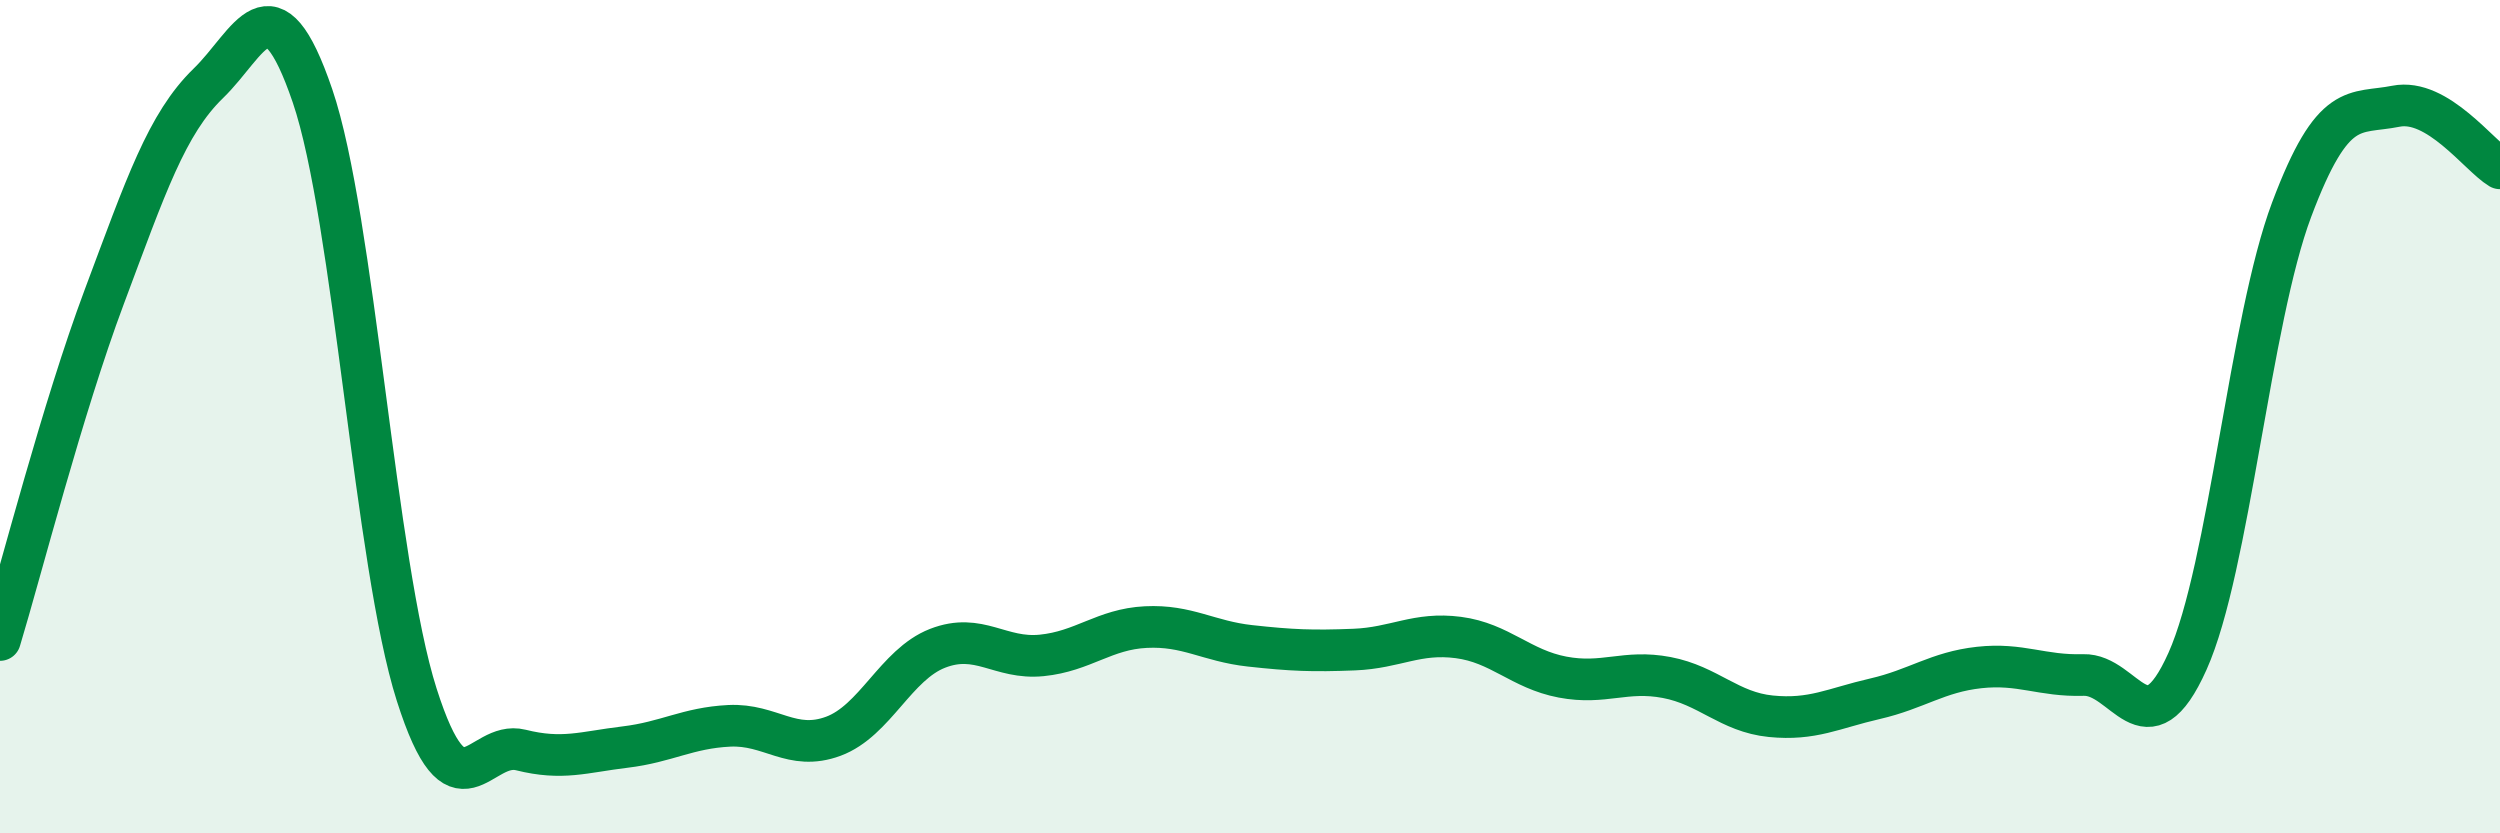
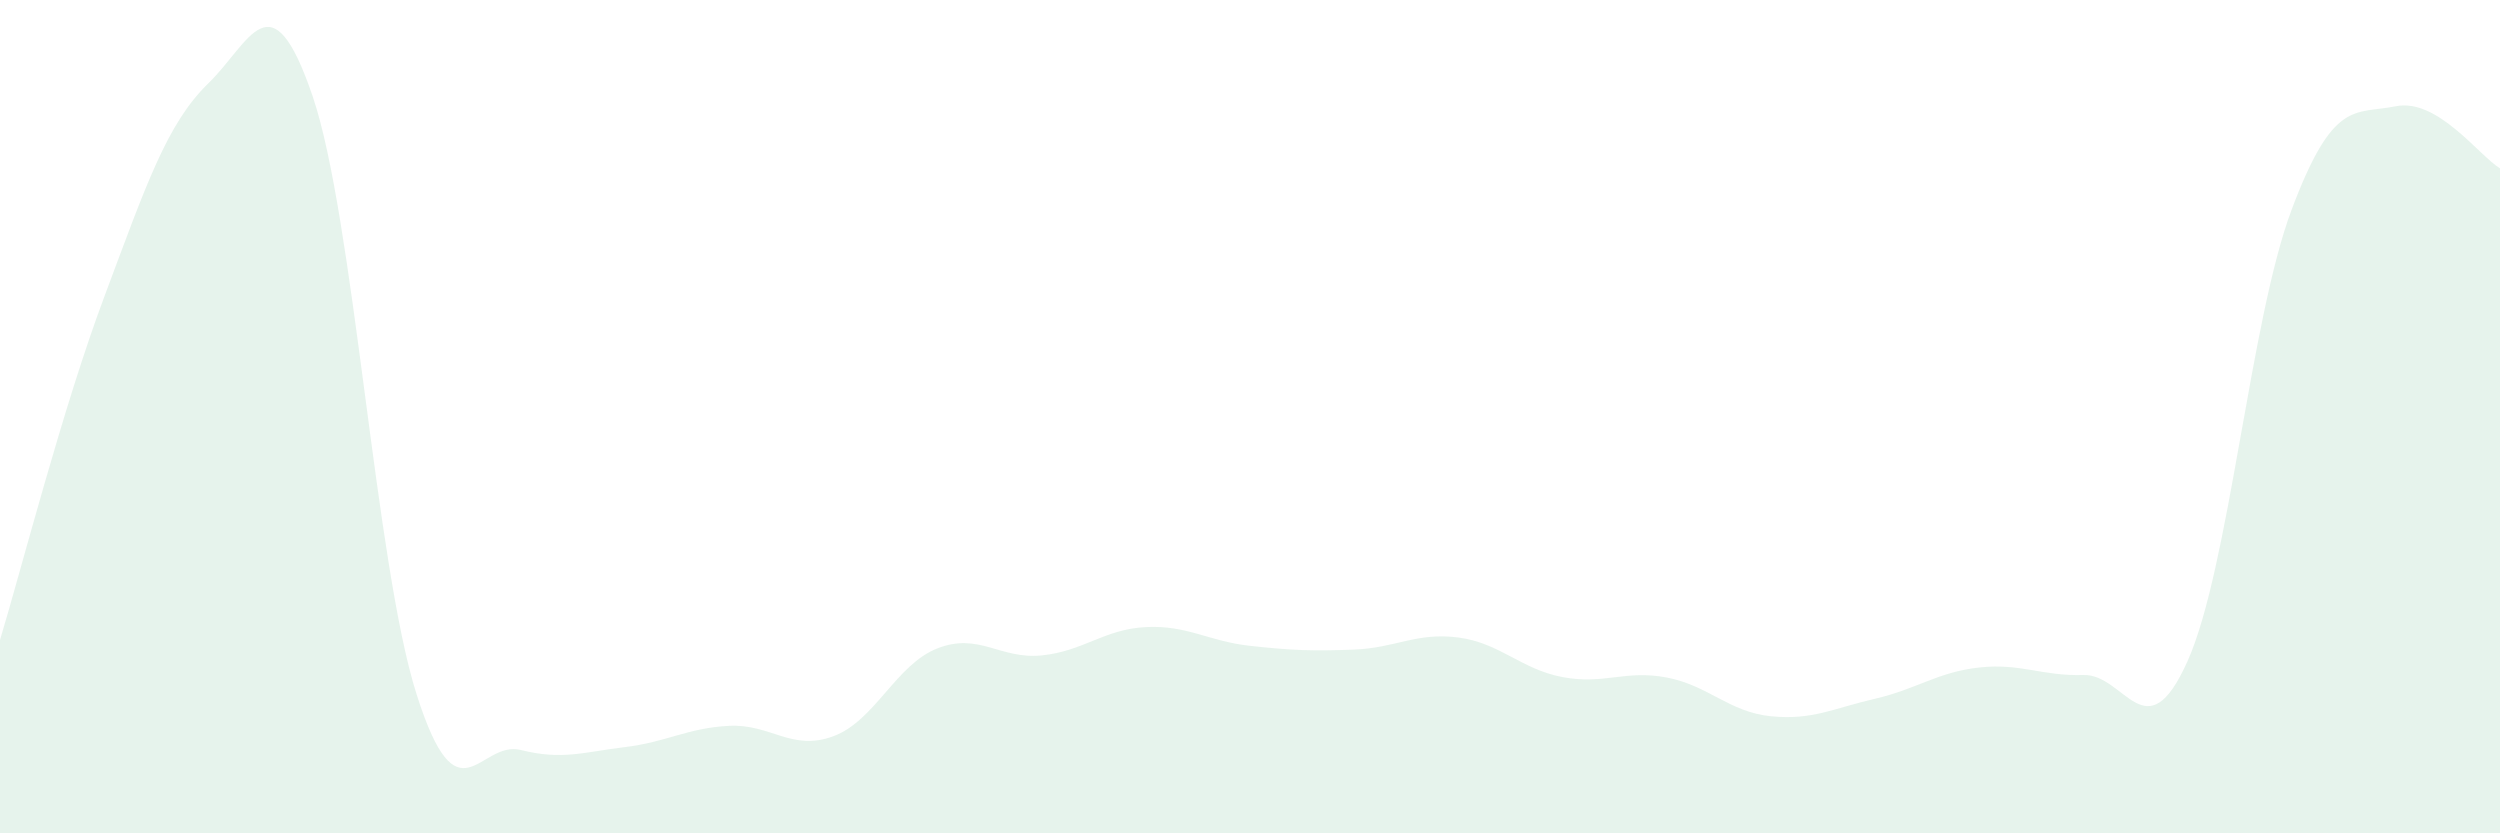
<svg xmlns="http://www.w3.org/2000/svg" width="60" height="20" viewBox="0 0 60 20">
  <path d="M 0,15.36 C 0.5,13.71 1.5,9.8 2.5,7.13 C 3.5,4.46 4,2.97 5,2 C 6,1.03 6.5,-0.63 7.5,2.3 C 8.5,5.23 9,13.53 10,16.67 C 11,19.81 11.5,17.75 12.5,18 C 13.5,18.25 14,18.05 15,17.93 C 16,17.81 16.5,17.47 17.5,17.42 C 18.5,17.37 19,18.04 20,17.67 C 21,17.3 21.5,15.95 22.5,15.56 C 23.5,15.17 24,15.83 25,15.73 C 26,15.63 26.5,15.1 27.5,15.05 C 28.5,15 29,15.39 30,15.5 C 31,15.61 31.5,15.63 32.5,15.59 C 33.5,15.55 34,15.17 35,15.3 C 36,15.43 36.5,16.06 37.5,16.25 C 38.5,16.44 39,16.07 40,16.26 C 41,16.45 41.5,17.09 42.5,17.19 C 43.5,17.29 44,17 45,16.77 C 46,16.54 46.5,16.13 47.5,16.02 C 48.5,15.91 49,16.23 50,16.2 C 51,16.17 51.5,18.1 52.5,15.87 C 53.5,13.64 54,7.69 55,5.03 C 56,2.37 56.5,2.75 57.5,2.55 C 58.5,2.35 59.5,3.74 60,4.04L60 20L0 20Z" fill="#008740" opacity="0.1" stroke-linecap="round" stroke-linejoin="round" />
-   <path d="M 0,15.36 C 0.5,13.71 1.5,9.8 2.5,7.13 C 3.5,4.46 4,2.97 5,2 C 6,1.03 6.5,-0.63 7.5,2.3 C 8.5,5.23 9,13.53 10,16.67 C 11,19.81 11.5,17.75 12.5,18 C 13.5,18.25 14,18.05 15,17.93 C 16,17.81 16.5,17.47 17.5,17.42 C 18.5,17.37 19,18.04 20,17.67 C 21,17.3 21.5,15.95 22.5,15.56 C 23.5,15.17 24,15.83 25,15.73 C 26,15.63 26.5,15.1 27.5,15.05 C 28.5,15 29,15.39 30,15.5 C 31,15.61 31.5,15.63 32.5,15.59 C 33.5,15.55 34,15.17 35,15.3 C 36,15.43 36.5,16.06 37.5,16.25 C 38.5,16.44 39,16.07 40,16.26 C 41,16.45 41.5,17.09 42.5,17.19 C 43.5,17.29 44,17 45,16.77 C 46,16.54 46.5,16.13 47.5,16.02 C 48.5,15.91 49,16.23 50,16.2 C 51,16.17 51.5,18.1 52.5,15.87 C 53.5,13.64 54,7.69 55,5.03 C 56,2.37 56.5,2.75 57.5,2.55 C 58.5,2.35 59.5,3.74 60,4.04" stroke="#008740" stroke-width="1" fill="none" stroke-linecap="round" stroke-linejoin="round" />
</svg>